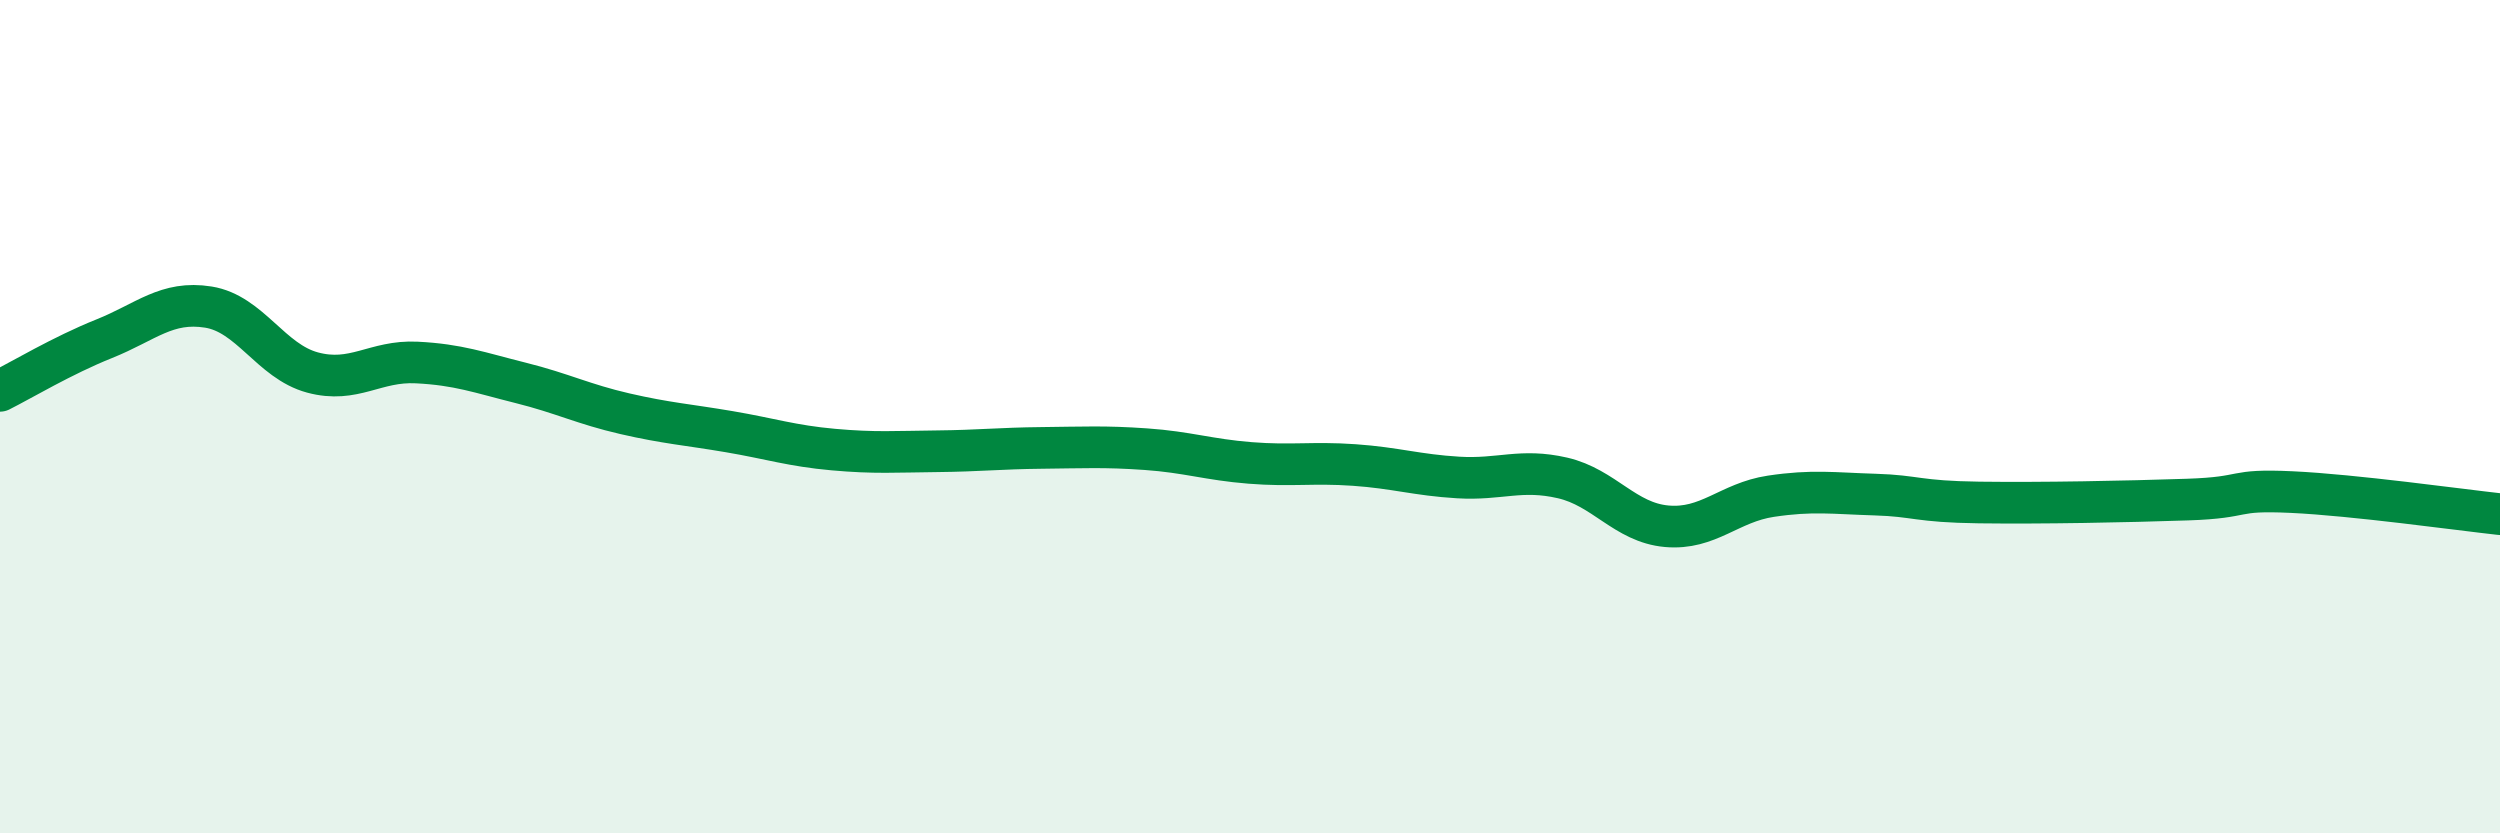
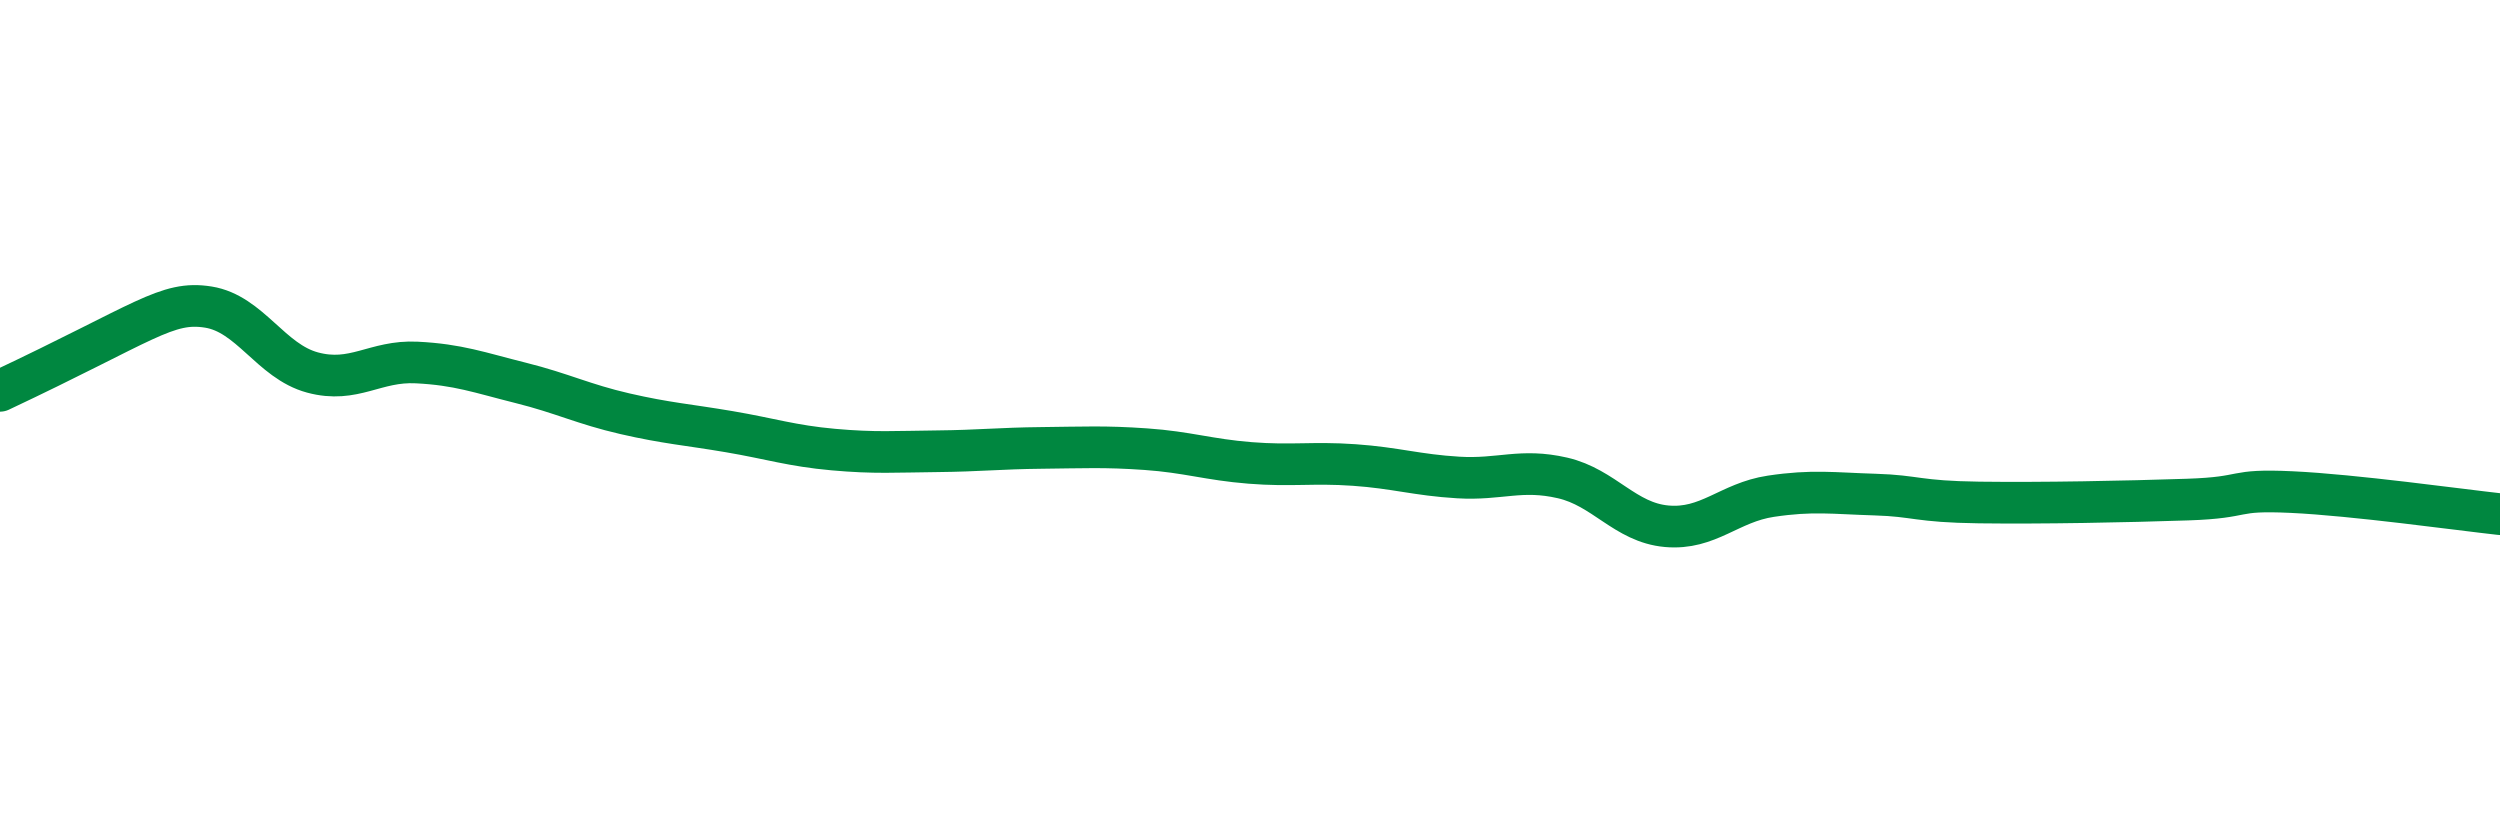
<svg xmlns="http://www.w3.org/2000/svg" width="60" height="20" viewBox="0 0 60 20">
-   <path d="M 0,9.38 C 0.5,9.13 1.5,8.53 2.5,8.13 C 3.5,7.73 4,7.21 5,7.37 C 6,7.53 6.5,8.67 7.5,8.94 C 8.5,9.21 9,8.65 10,8.7 C 11,8.75 11.5,8.94 12.5,9.19 C 13.5,9.44 14,9.7 15,9.93 C 16,10.16 16.5,10.19 17.5,10.36 C 18.5,10.53 19,10.7 20,10.79 C 21,10.88 21.5,10.84 22.5,10.83 C 23.5,10.82 24,10.76 25,10.75 C 26,10.74 26.5,10.71 27.5,10.78 C 28.5,10.85 29,11.03 30,11.11 C 31,11.19 31.5,11.09 32.5,11.16 C 33.5,11.23 34,11.4 35,11.46 C 36,11.52 36.5,11.24 37.5,11.47 C 38.5,11.7 39,12.54 40,12.63 C 41,12.72 41.5,12.06 42.5,11.91 C 43.5,11.76 44,11.84 45,11.87 C 46,11.9 46,12.04 47.5,12.06 C 49,12.08 51,12.04 52.5,11.99 C 54,11.94 53.5,11.74 55,11.81 C 56.5,11.88 59,12.23 60,12.34L60 20L0 20Z" fill="#008740" opacity="0.1" stroke-linecap="round" stroke-linejoin="round" />
-   <path d="M 0,9.38 C 0.5,9.13 1.5,8.53 2.5,8.13 C 3.5,7.73 4,7.21 5,7.37 C 6,7.53 6.5,8.67 7.5,8.94 C 8.5,9.21 9,8.65 10,8.7 C 11,8.75 11.5,8.94 12.5,9.19 C 13.5,9.44 14,9.7 15,9.93 C 16,10.16 16.5,10.19 17.5,10.36 C 18.5,10.53 19,10.7 20,10.79 C 21,10.88 21.5,10.84 22.5,10.83 C 23.5,10.82 24,10.76 25,10.75 C 26,10.74 26.5,10.71 27.5,10.78 C 28.5,10.85 29,11.03 30,11.11 C 31,11.19 31.5,11.09 32.5,11.16 C 33.5,11.23 34,11.4 35,11.46 C 36,11.52 36.5,11.24 37.5,11.47 C 38.5,11.7 39,12.54 40,12.63 C 41,12.72 41.5,12.06 42.5,11.91 C 43.5,11.76 44,11.84 45,11.87 C 46,11.9 46,12.04 47.5,12.06 C 49,12.08 51,12.04 52.5,11.99 C 54,11.94 53.5,11.74 55,11.81 C 56.5,11.88 59,12.23 60,12.34" stroke="#008740" stroke-width="1" fill="none" stroke-linecap="round" stroke-linejoin="round" />
+   <path d="M 0,9.38 C 3.5,7.73 4,7.21 5,7.37 C 6,7.53 6.5,8.67 7.5,8.94 C 8.5,9.21 9,8.65 10,8.7 C 11,8.75 11.5,8.94 12.5,9.19 C 13.5,9.44 14,9.7 15,9.93 C 16,10.16 16.5,10.19 17.5,10.36 C 18.5,10.53 19,10.7 20,10.79 C 21,10.88 21.5,10.84 22.5,10.83 C 23.5,10.82 24,10.76 25,10.75 C 26,10.74 26.5,10.71 27.5,10.78 C 28.5,10.85 29,11.03 30,11.11 C 31,11.19 31.5,11.09 32.5,11.16 C 33.5,11.23 34,11.4 35,11.46 C 36,11.52 36.5,11.24 37.5,11.47 C 38.5,11.7 39,12.54 40,12.63 C 41,12.72 41.5,12.06 42.5,11.91 C 43.5,11.76 44,11.84 45,11.87 C 46,11.9 46,12.04 47.5,12.06 C 49,12.08 51,12.04 52.5,11.99 C 54,11.94 53.5,11.74 55,11.81 C 56.5,11.88 59,12.23 60,12.34" stroke="#008740" stroke-width="1" fill="none" stroke-linecap="round" stroke-linejoin="round" />
</svg>